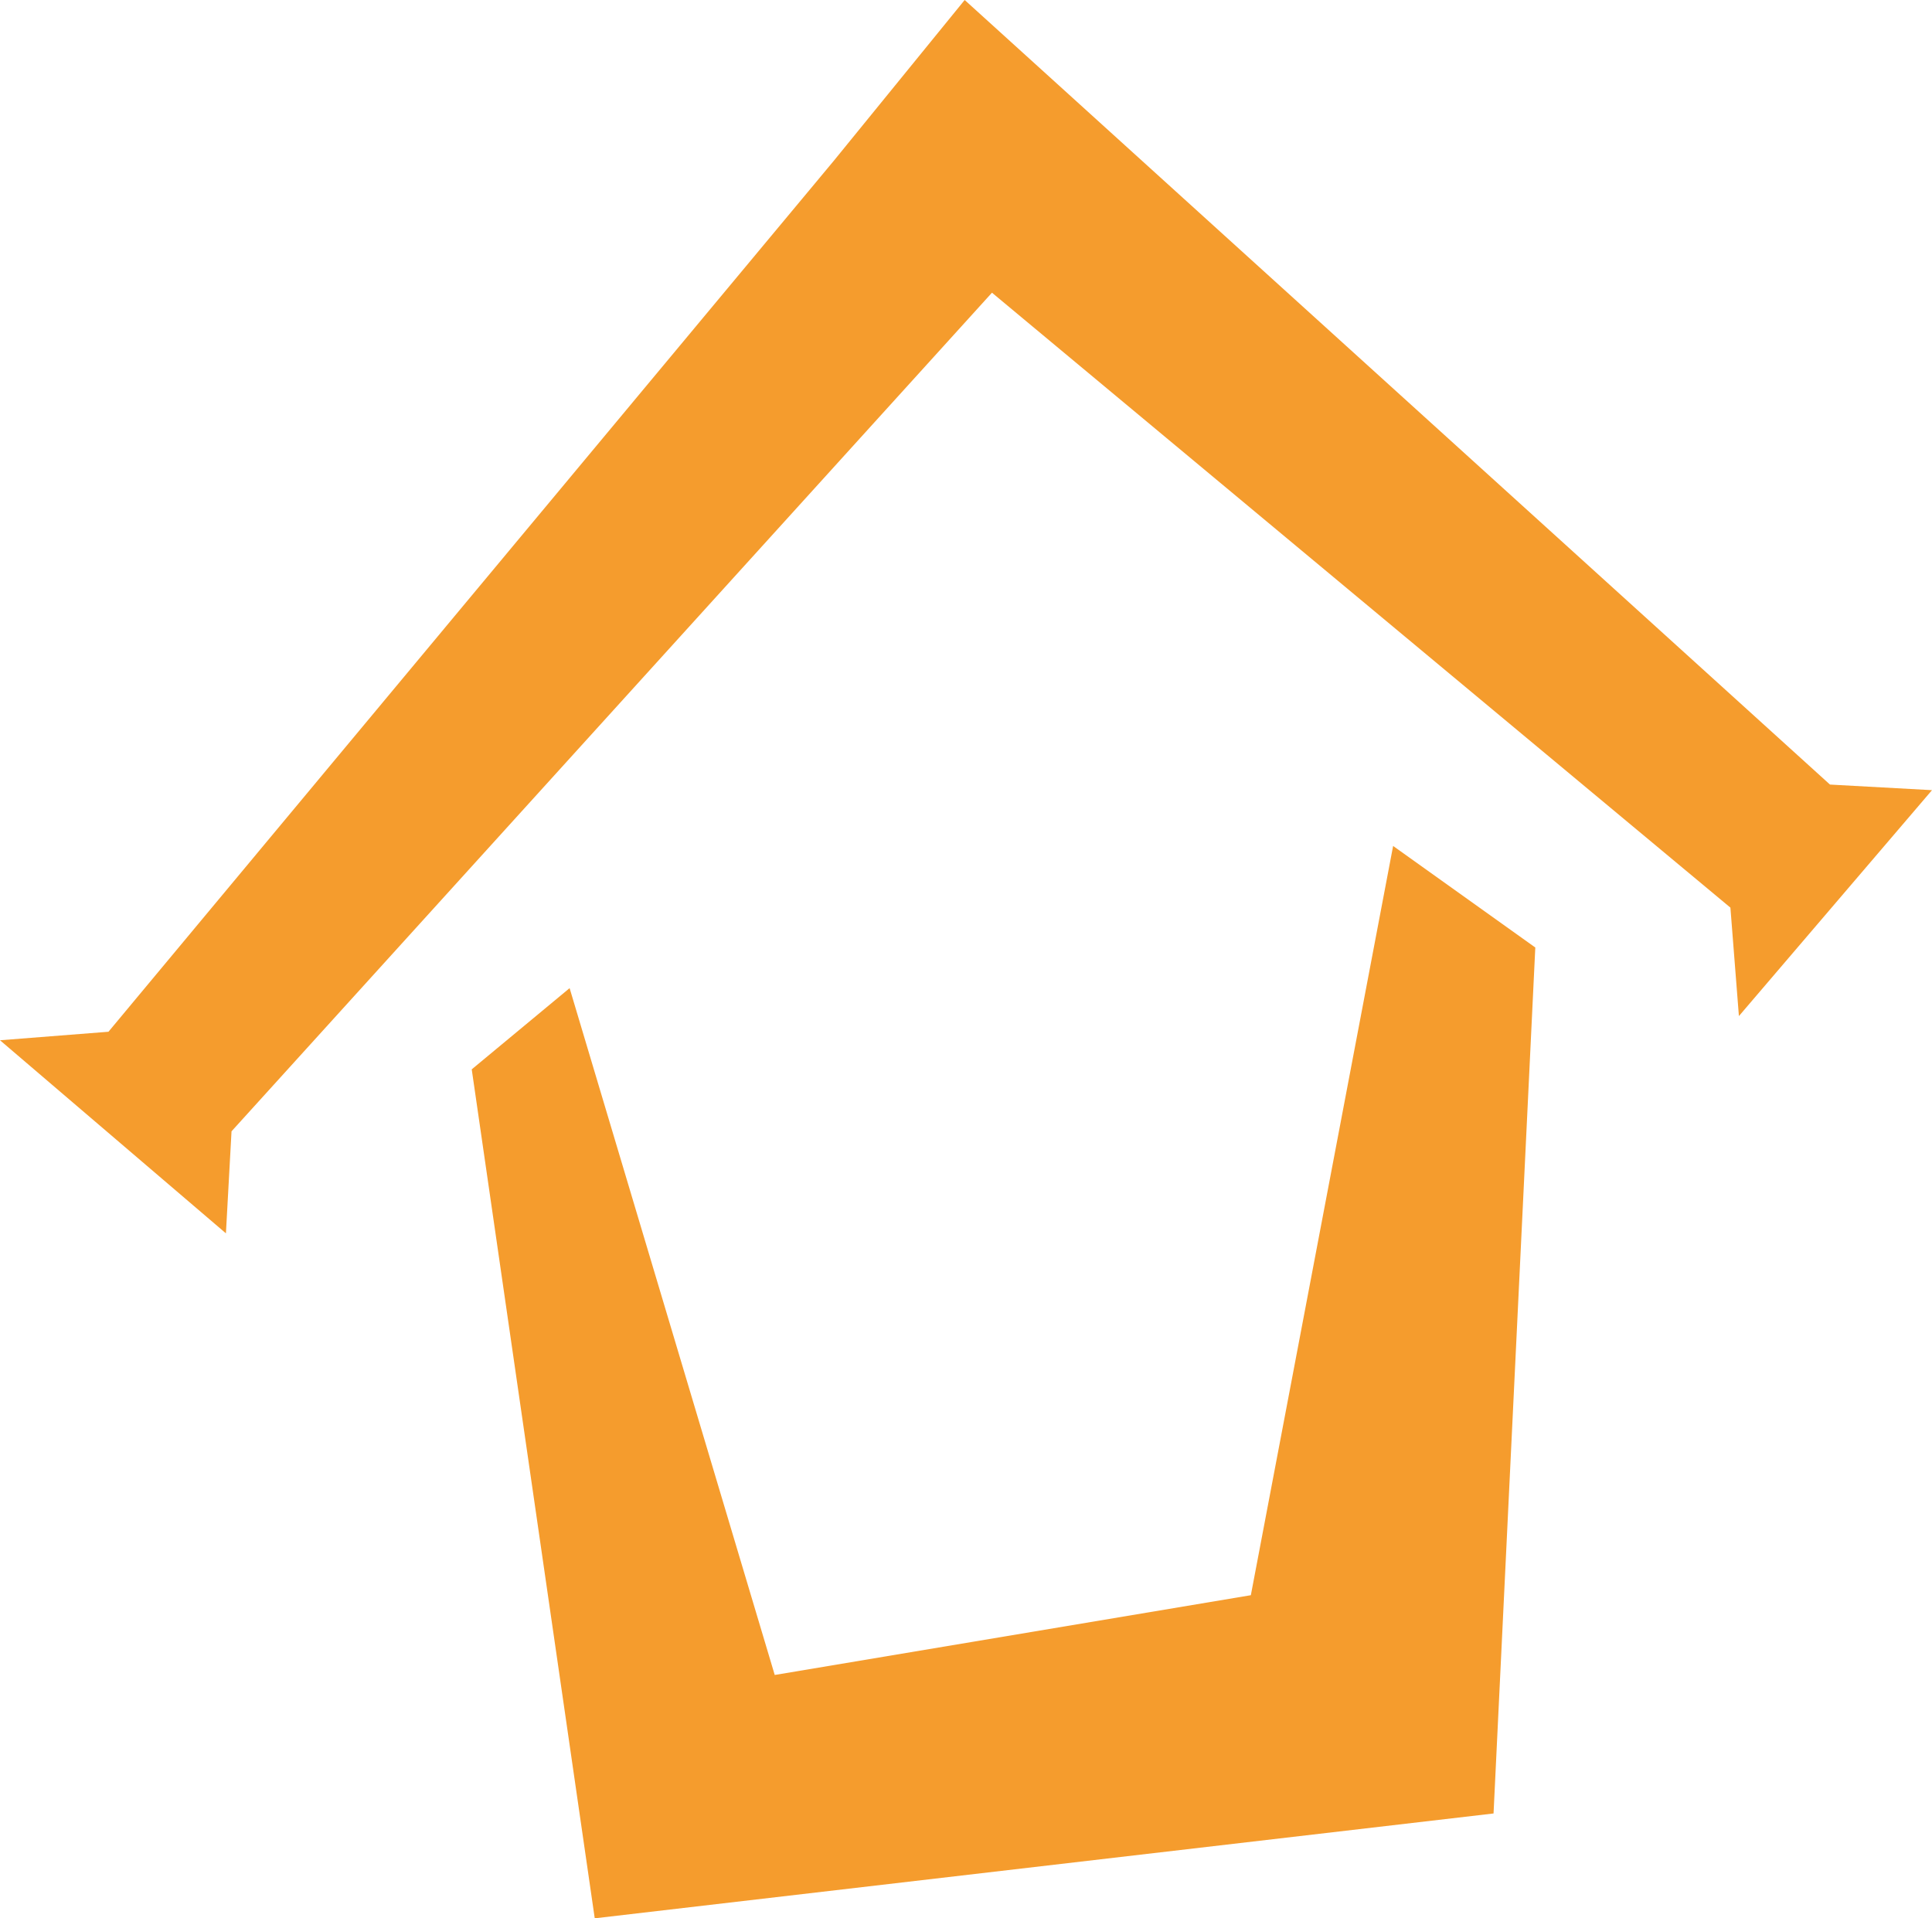
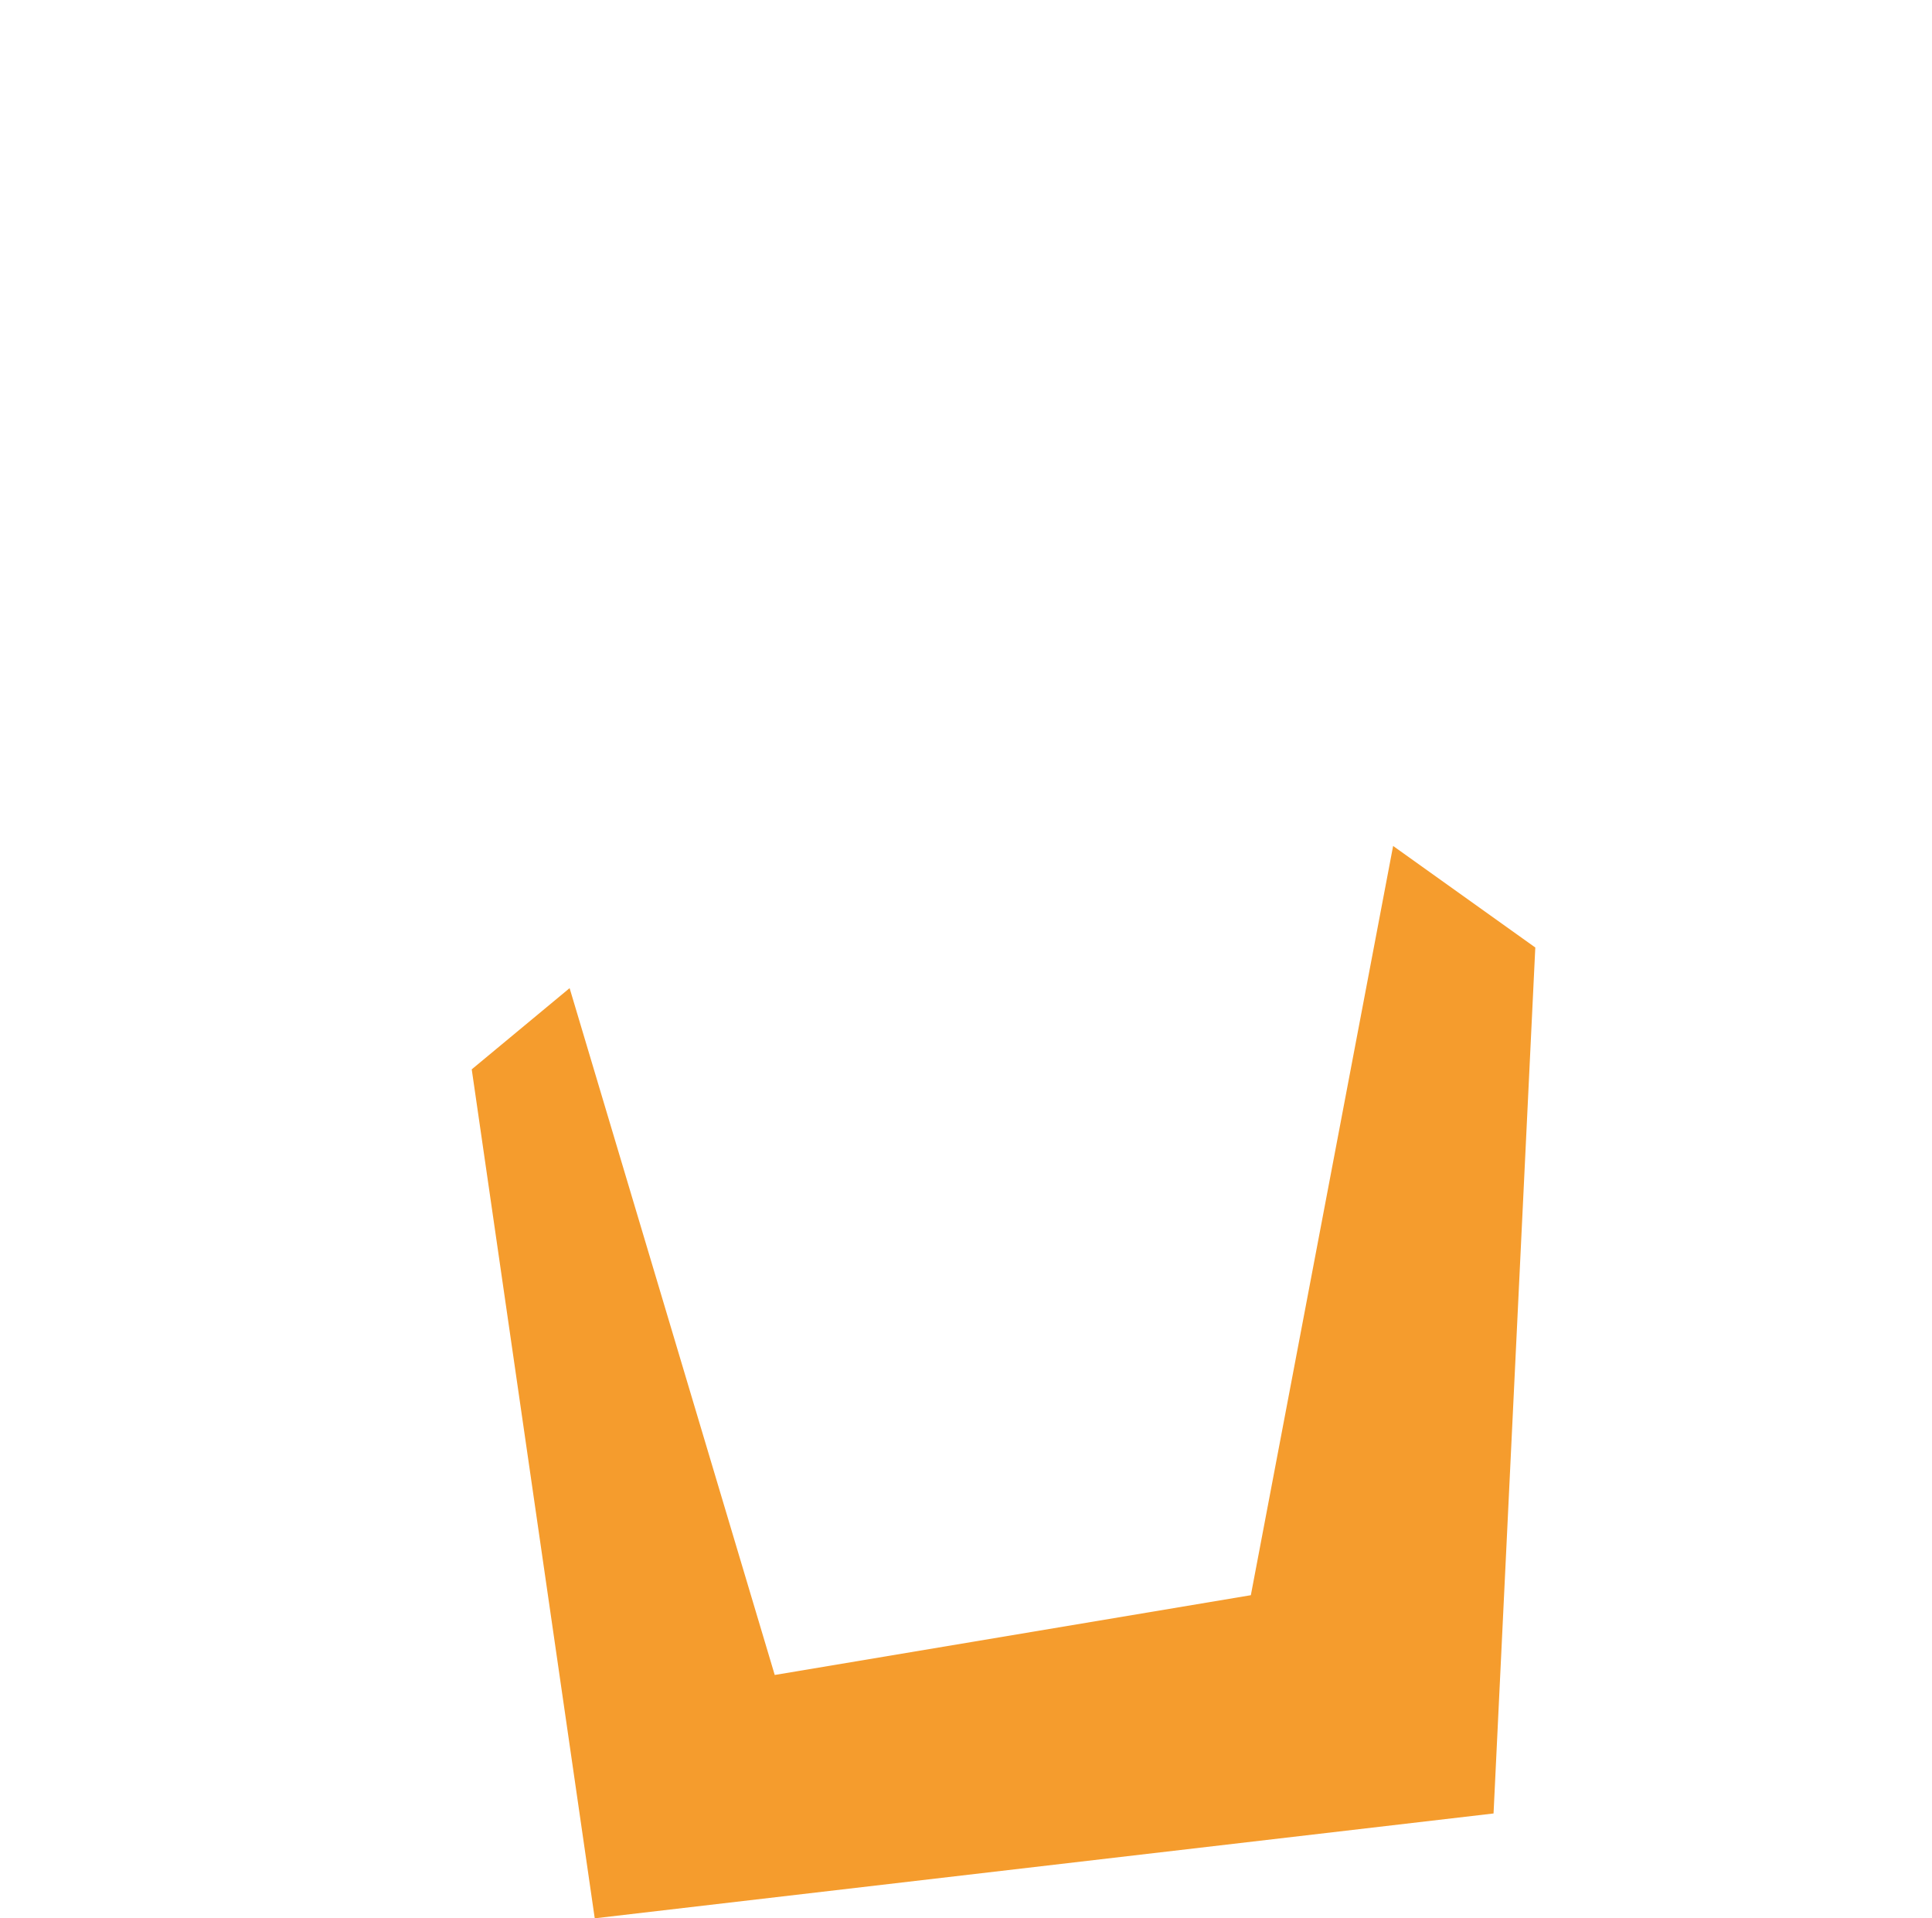
<svg xmlns="http://www.w3.org/2000/svg" id="uuid-b64fe2c6-54e2-4c24-855d-107a1d1e2896" viewBox="0 0 651.97 647.38">
  <g id="uuid-38ec2af0-00b8-4062-a3d9-23c13da84830">
    <g id="uuid-c569ee94-f595-48ca-b123-5ff646dfada8">
      <g id="uuid-3f61317e-2fb1-4562-8455-e47c5d0454a1">
-         <polygon points="281.34 54.3 36.6 348.19 0 351.06 76.24 416.22 78.13 381.79 334.75 98.78 583.94 306.3 586.81 342.9 651.97 266.66 617.54 264.77 325.54 0 281.34 54.3" style="fill:#f59c2d;" />
        <polygon points="470.12 285.49 422.11 538.34 261.44 565.26 192.22 333.47 159.19 360.88 200.7 647.38 504.01 612 518.1 319.76 470.12 285.49" style="fill:#f59c2d;" />
      </g>
    </g>
  </g>
</svg>